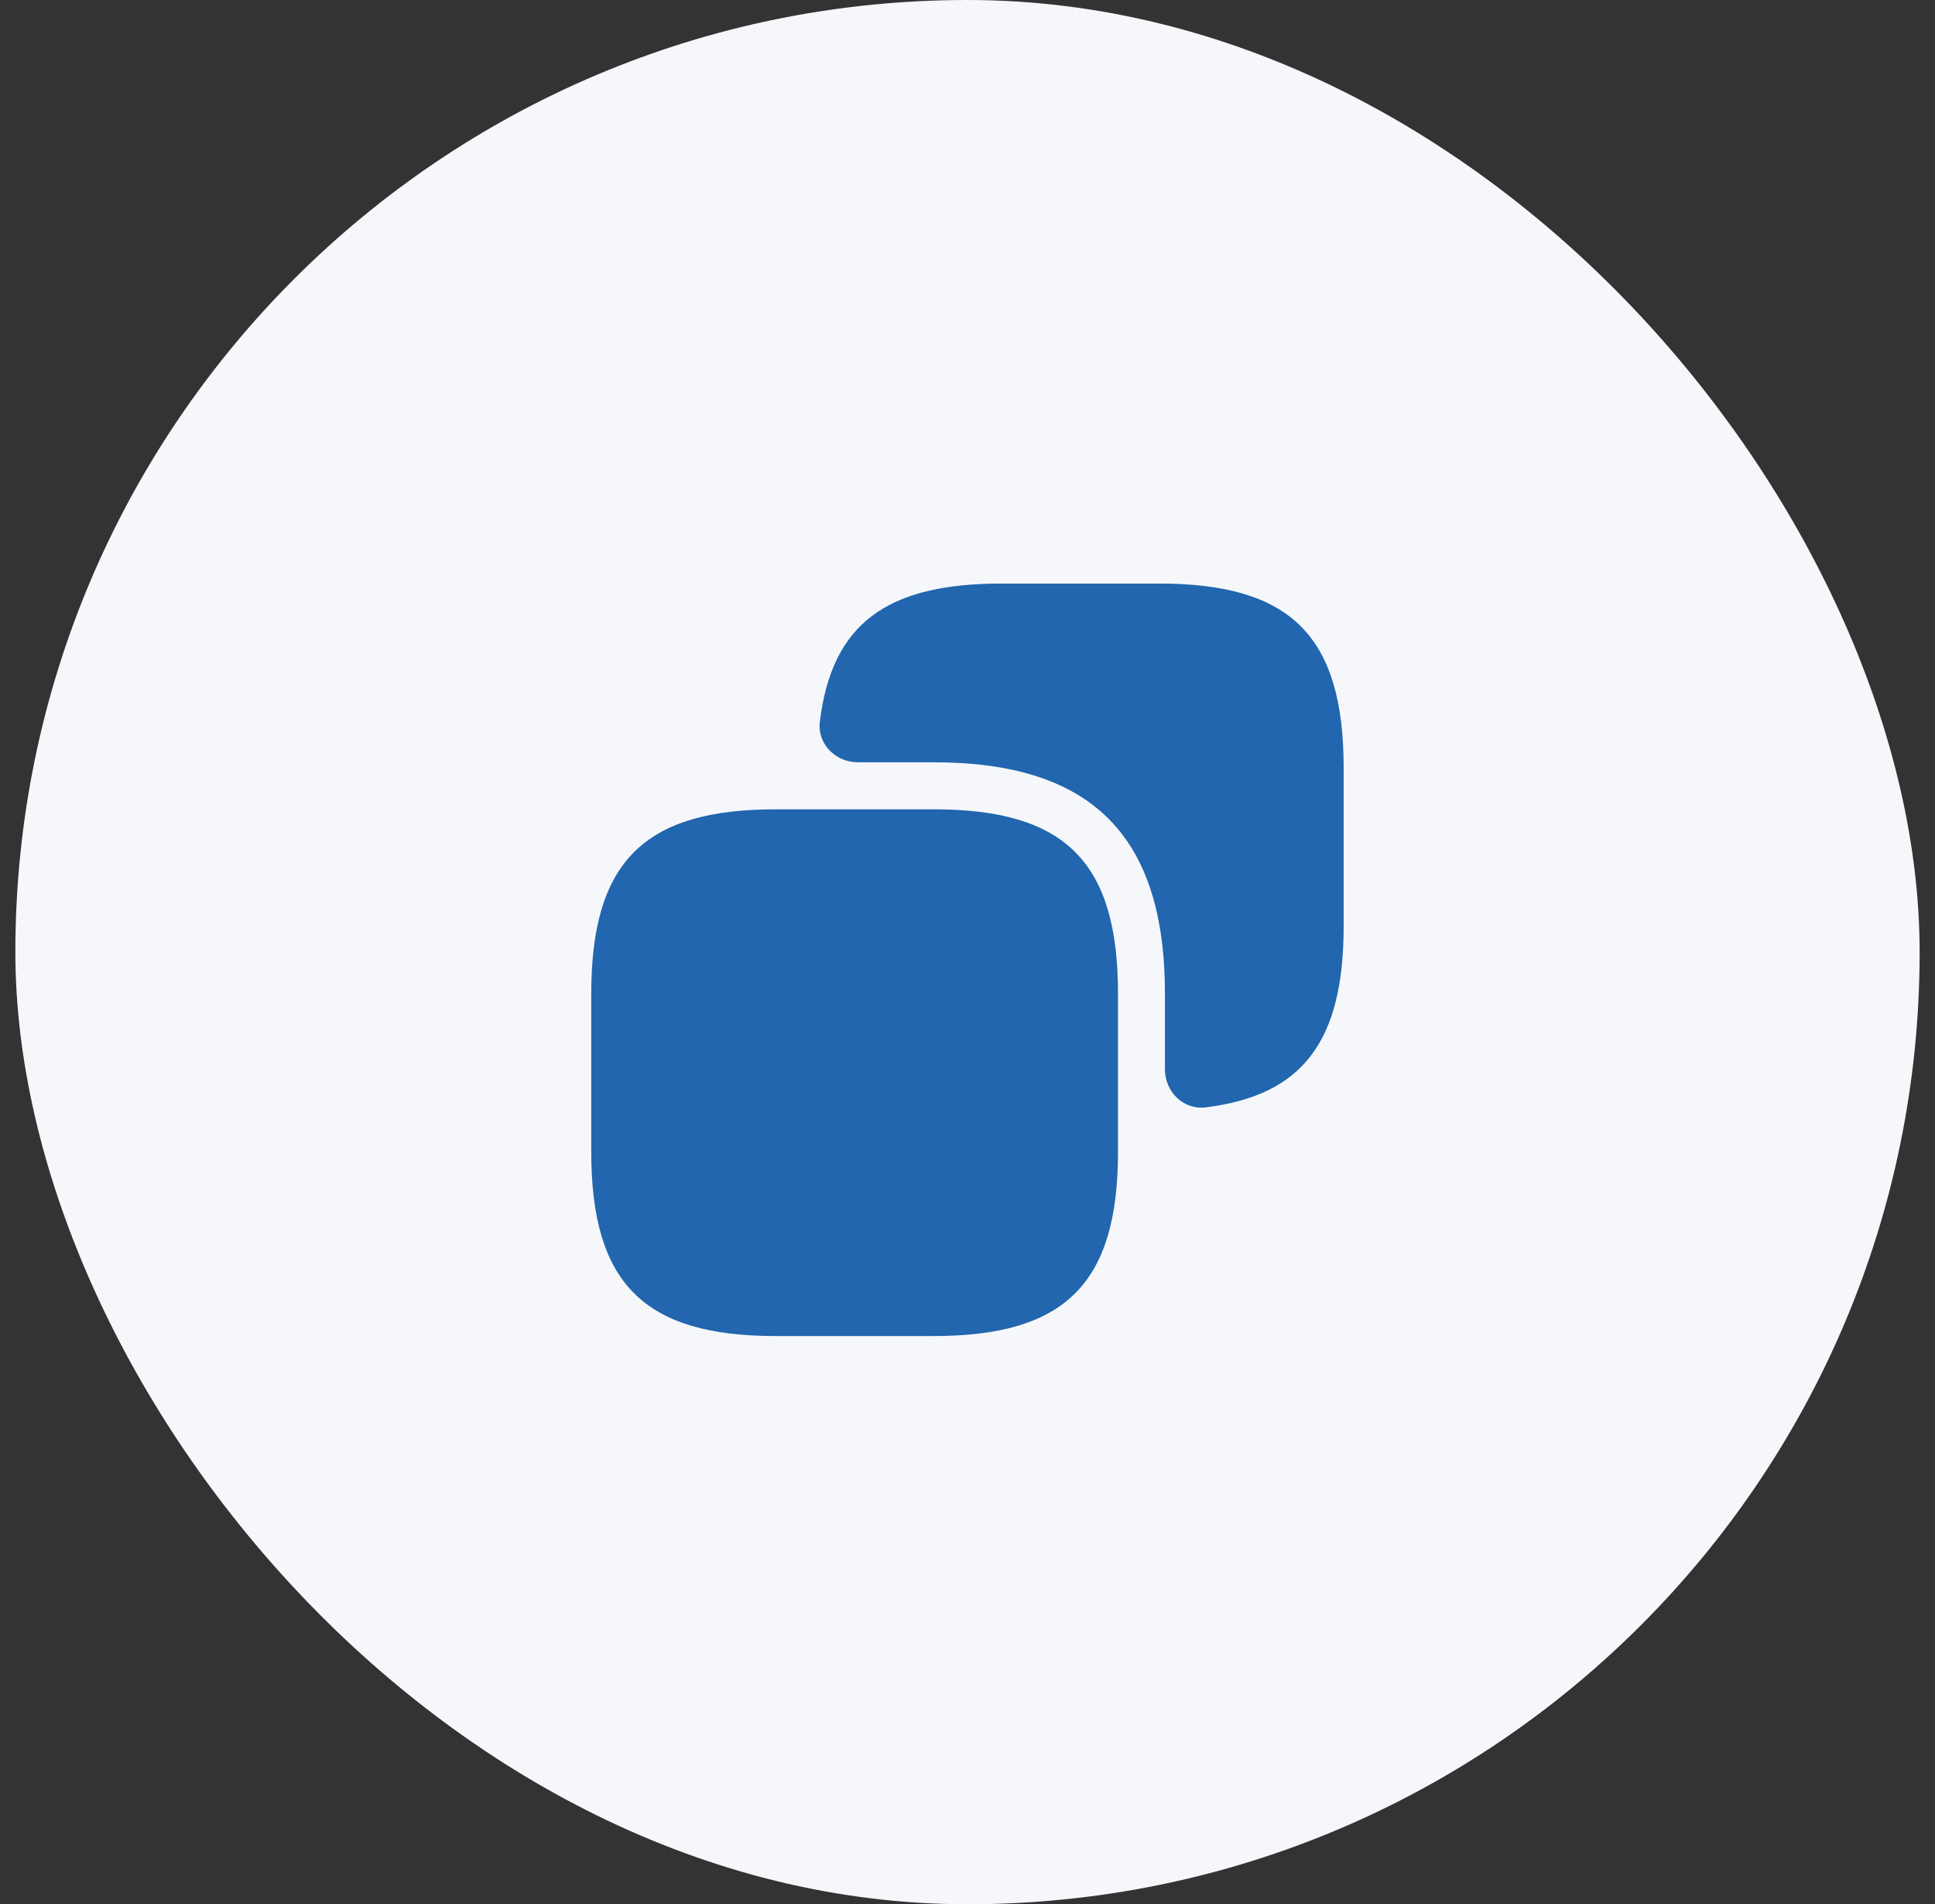
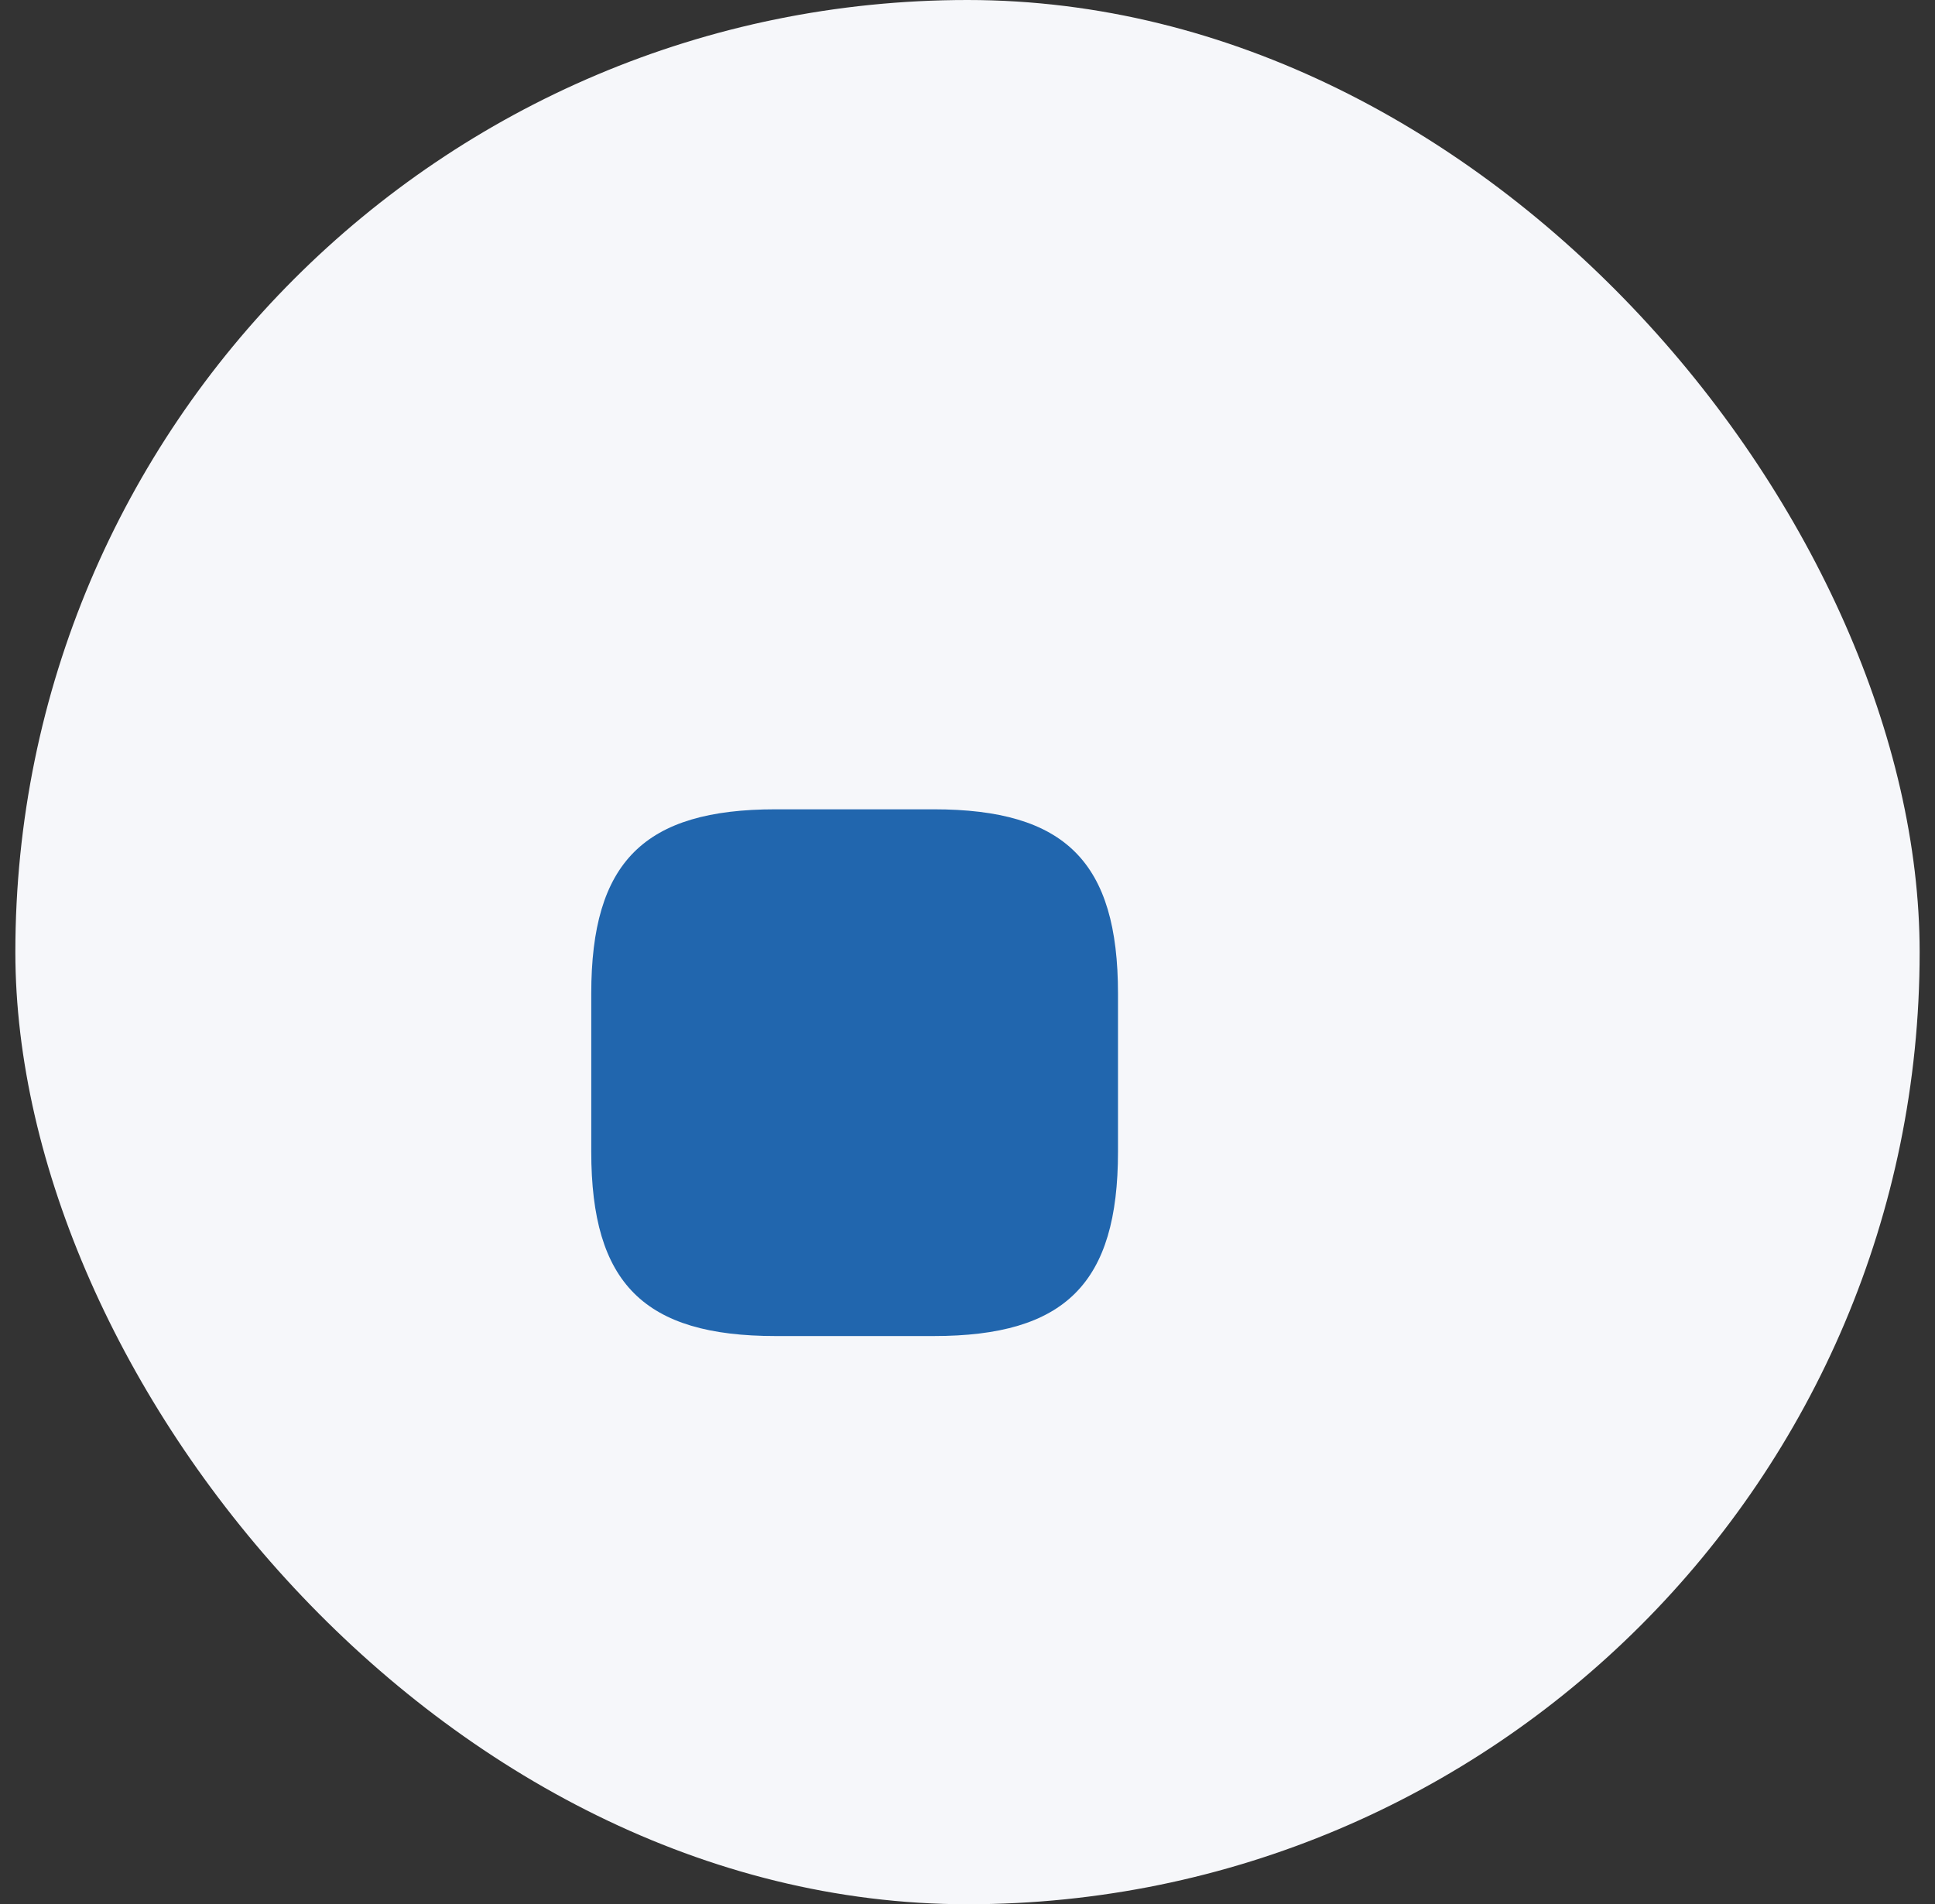
<svg xmlns="http://www.w3.org/2000/svg" width="63" height="62" viewBox="0 0 63 62" fill="none">
  <rect x="0" y="0" width="63" height="62" fill="#333333" stroke="none" />
  <rect x="0.5" width="62" height="62" rx="31" fill="#F6F7FA" />
  <path d="M36.4 32.352V37.497C36.4 41.785 34.685 43.5 30.398 43.5H25.253C20.965 43.5 19.25 41.785 19.25 37.497V32.352C19.25 28.065 20.965 26.35 25.253 26.35H30.398C34.685 26.35 36.4 28.065 36.4 32.352Z" fill="#2166AE" />
-   <path d="M37.745 19H32.6C28.855 19 27.082 20.318 26.692 23.498C26.604 24.221 27.204 24.819 27.932 24.819H30.395C35.54 24.819 37.928 27.207 37.928 32.352V34.816C37.928 35.543 38.526 36.143 39.249 36.055C42.429 35.665 43.747 33.892 43.747 30.148V25.003C43.747 20.715 42.032 19 37.745 19Z" fill="#2166AE" />
</svg>